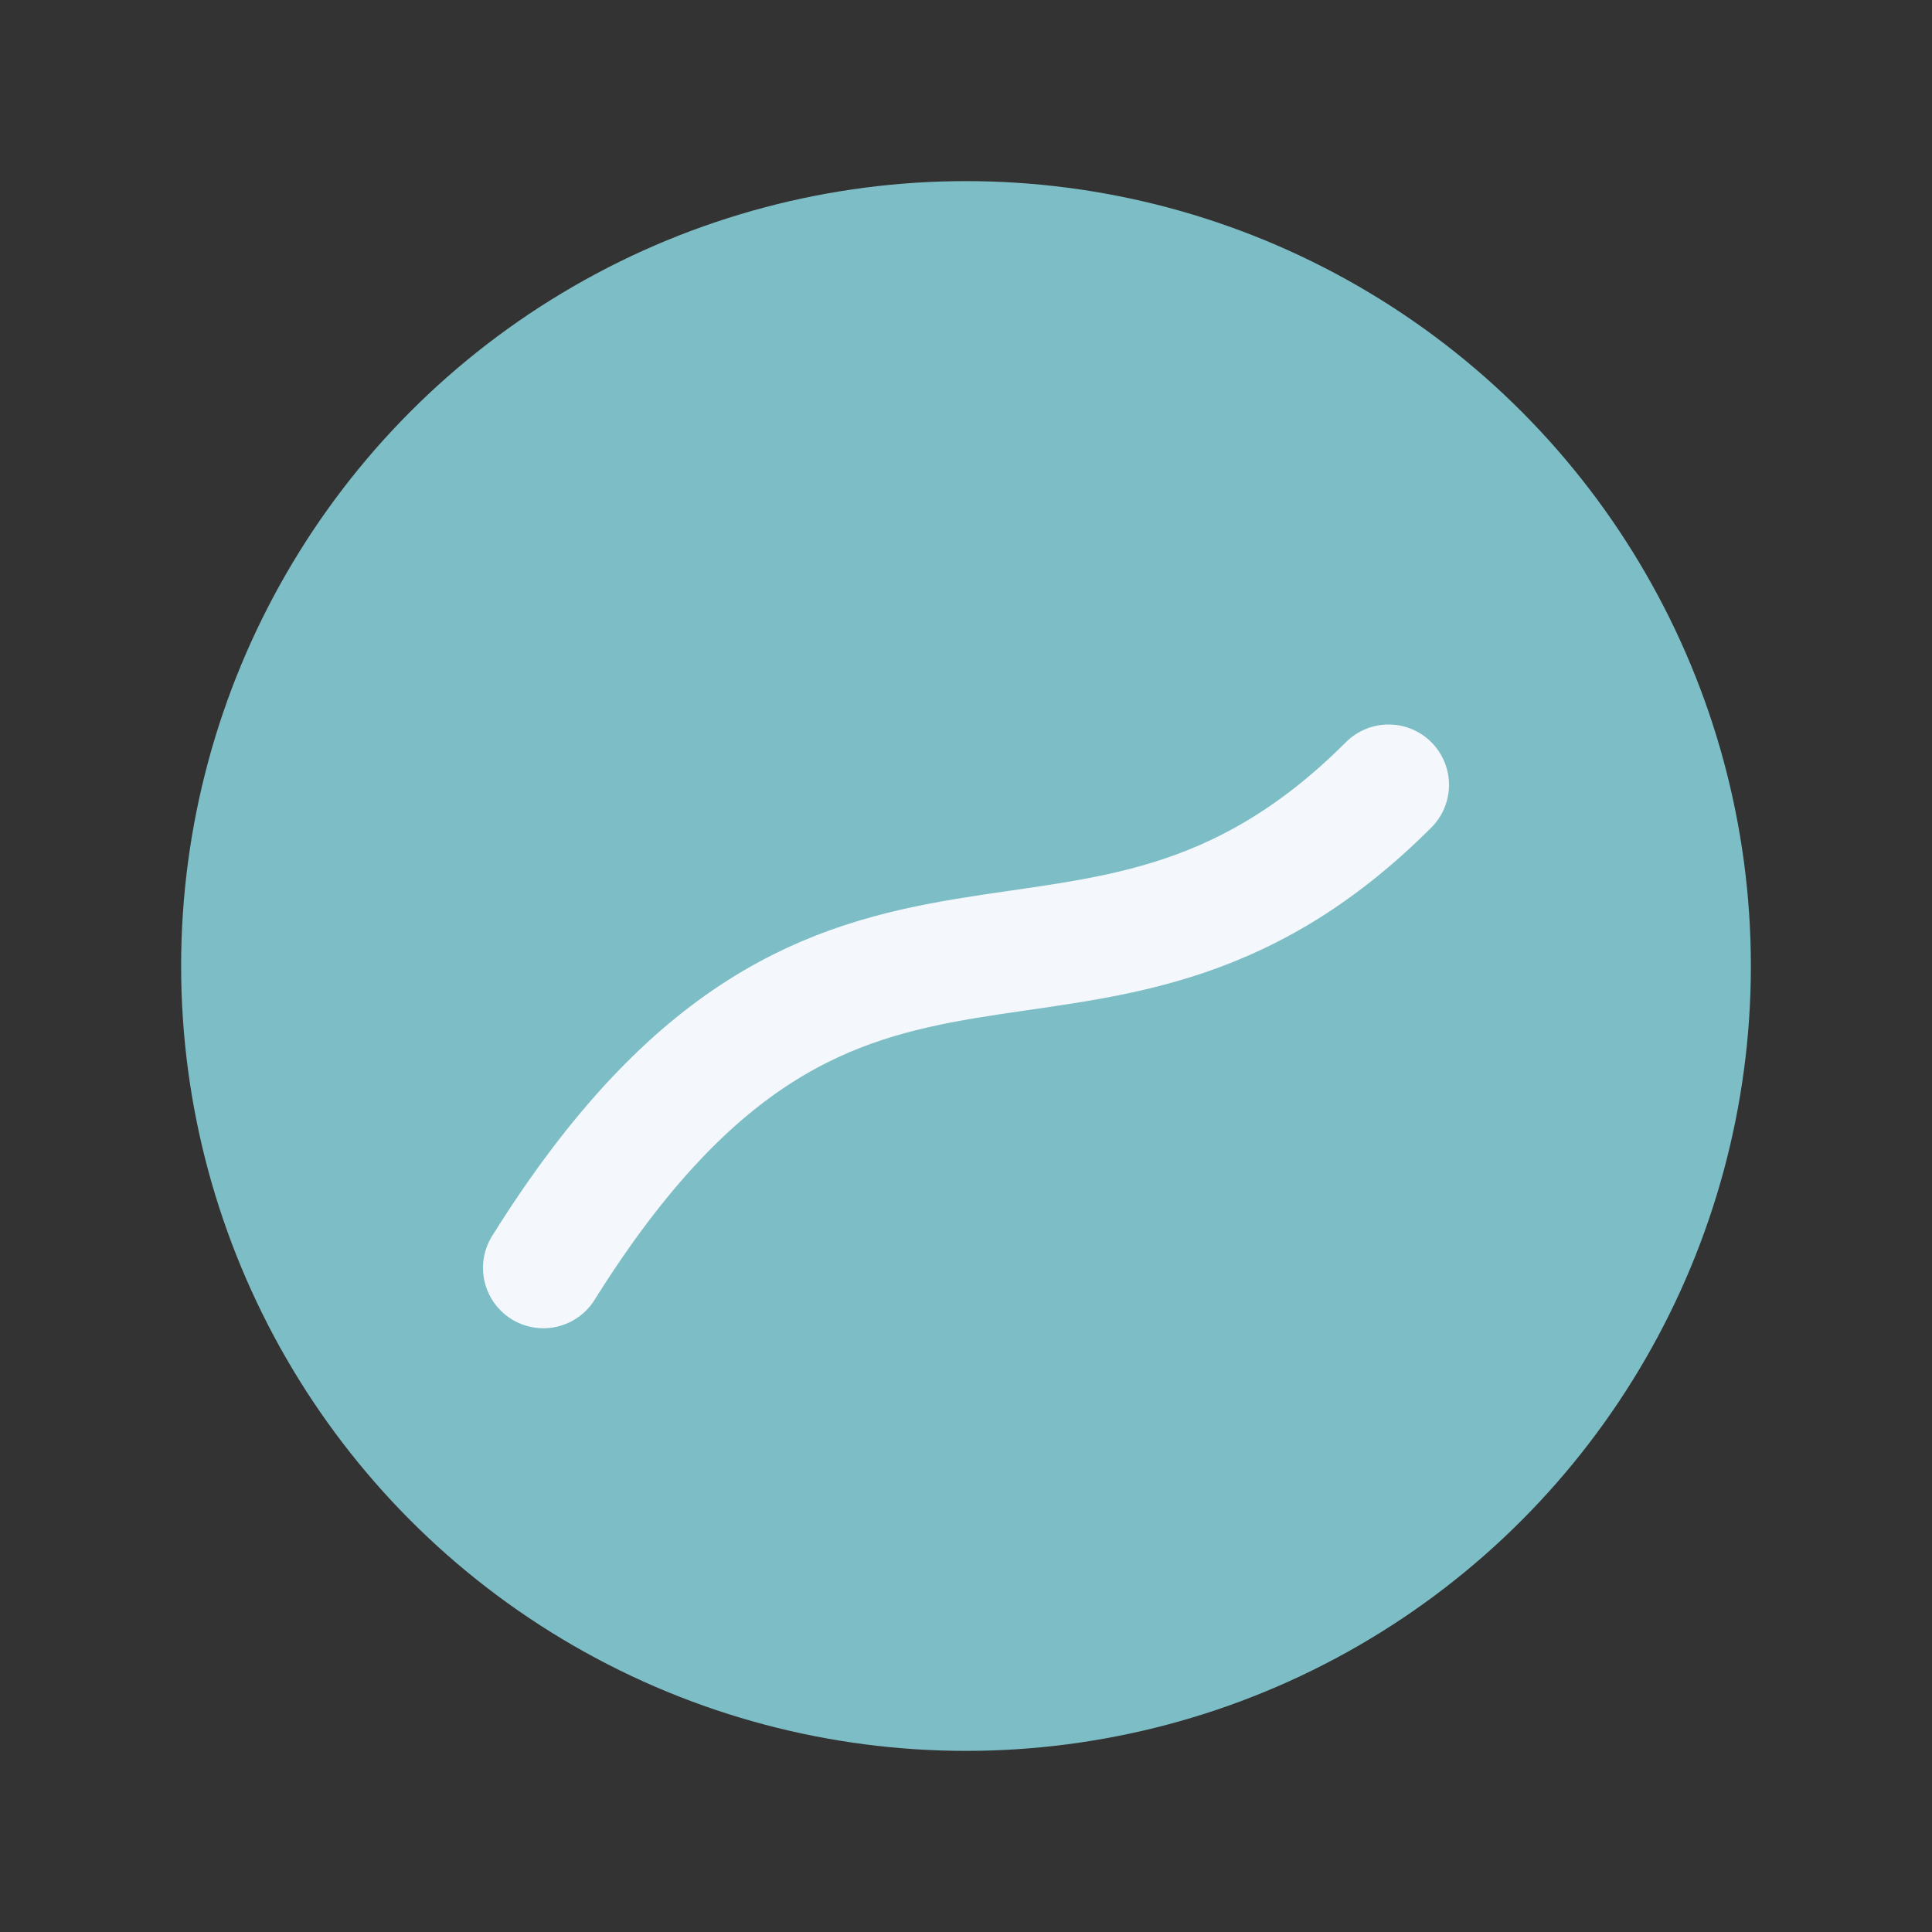
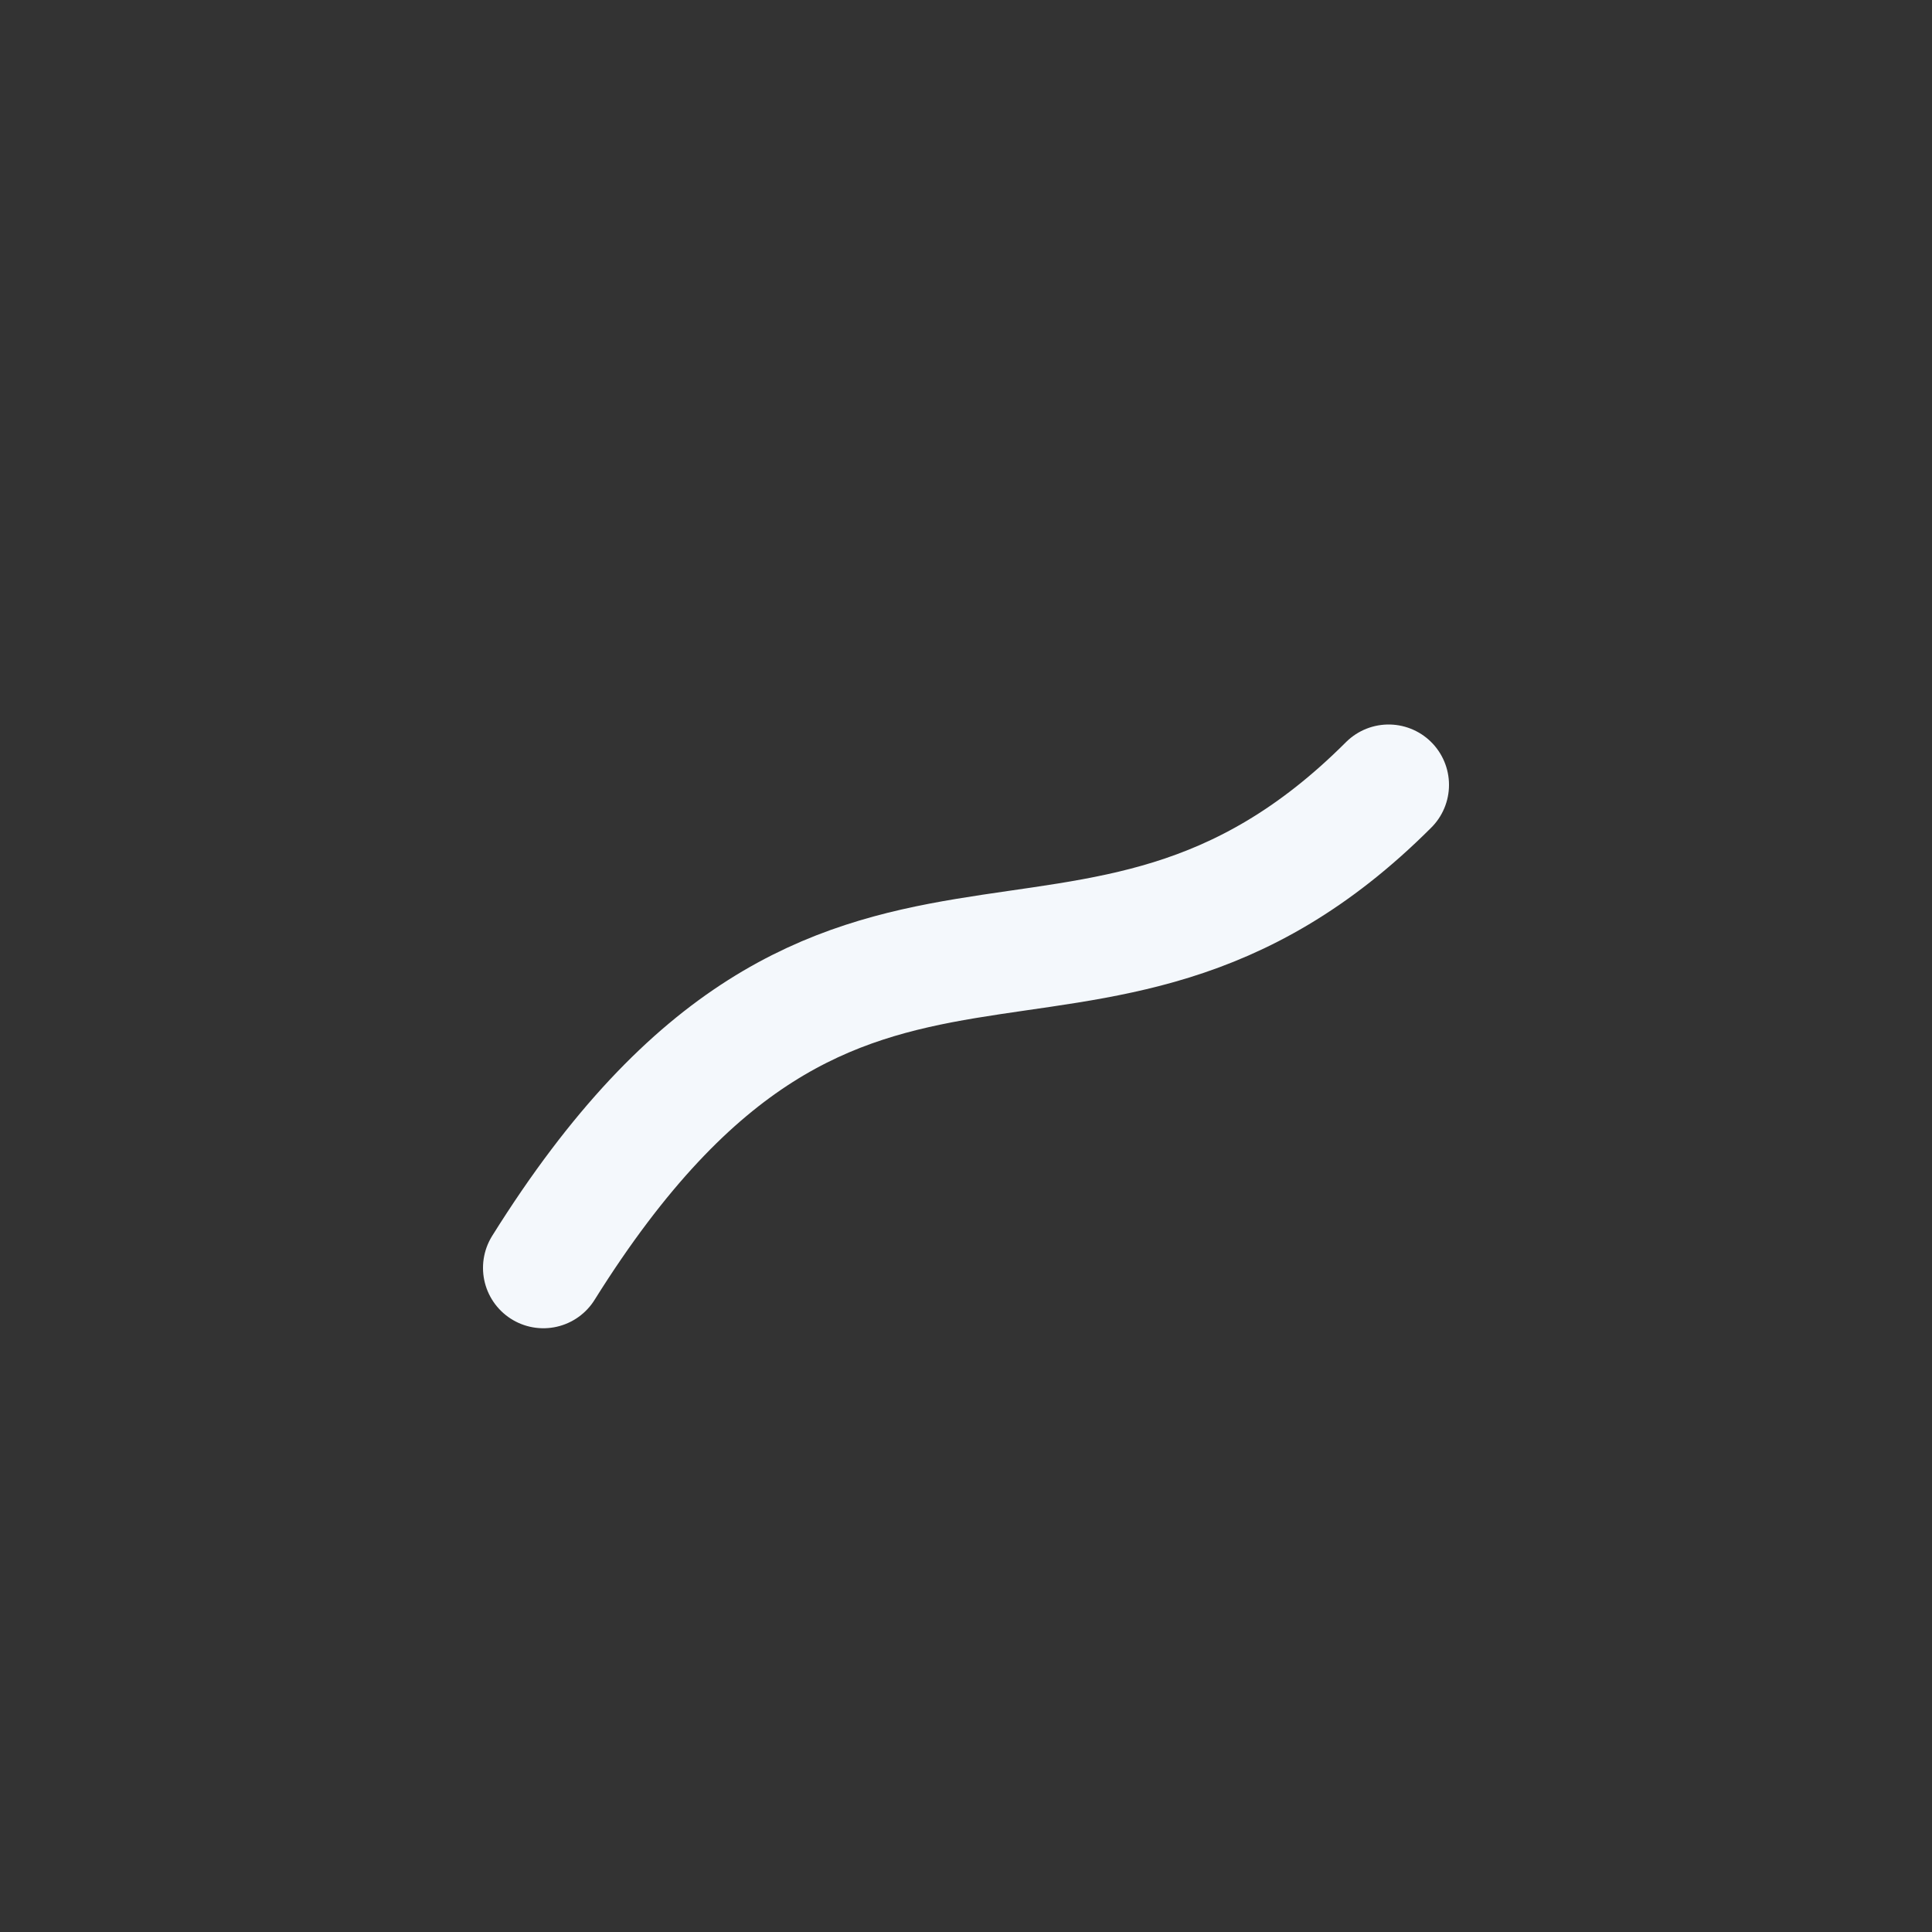
<svg xmlns="http://www.w3.org/2000/svg" width="32" height="32" viewBox="0 0 32 32">
  <rect x="0" y="0" width="32" height="32" fill="#333333" stroke="none" />
-   <circle cx="16" cy="16" r="13" fill="#7DBDC6" />
  <path d="M9 21c5-8 9-3 14-8" stroke="#F4F8FC" stroke-width="2" fill="none" stroke-linecap="round" />
</svg>